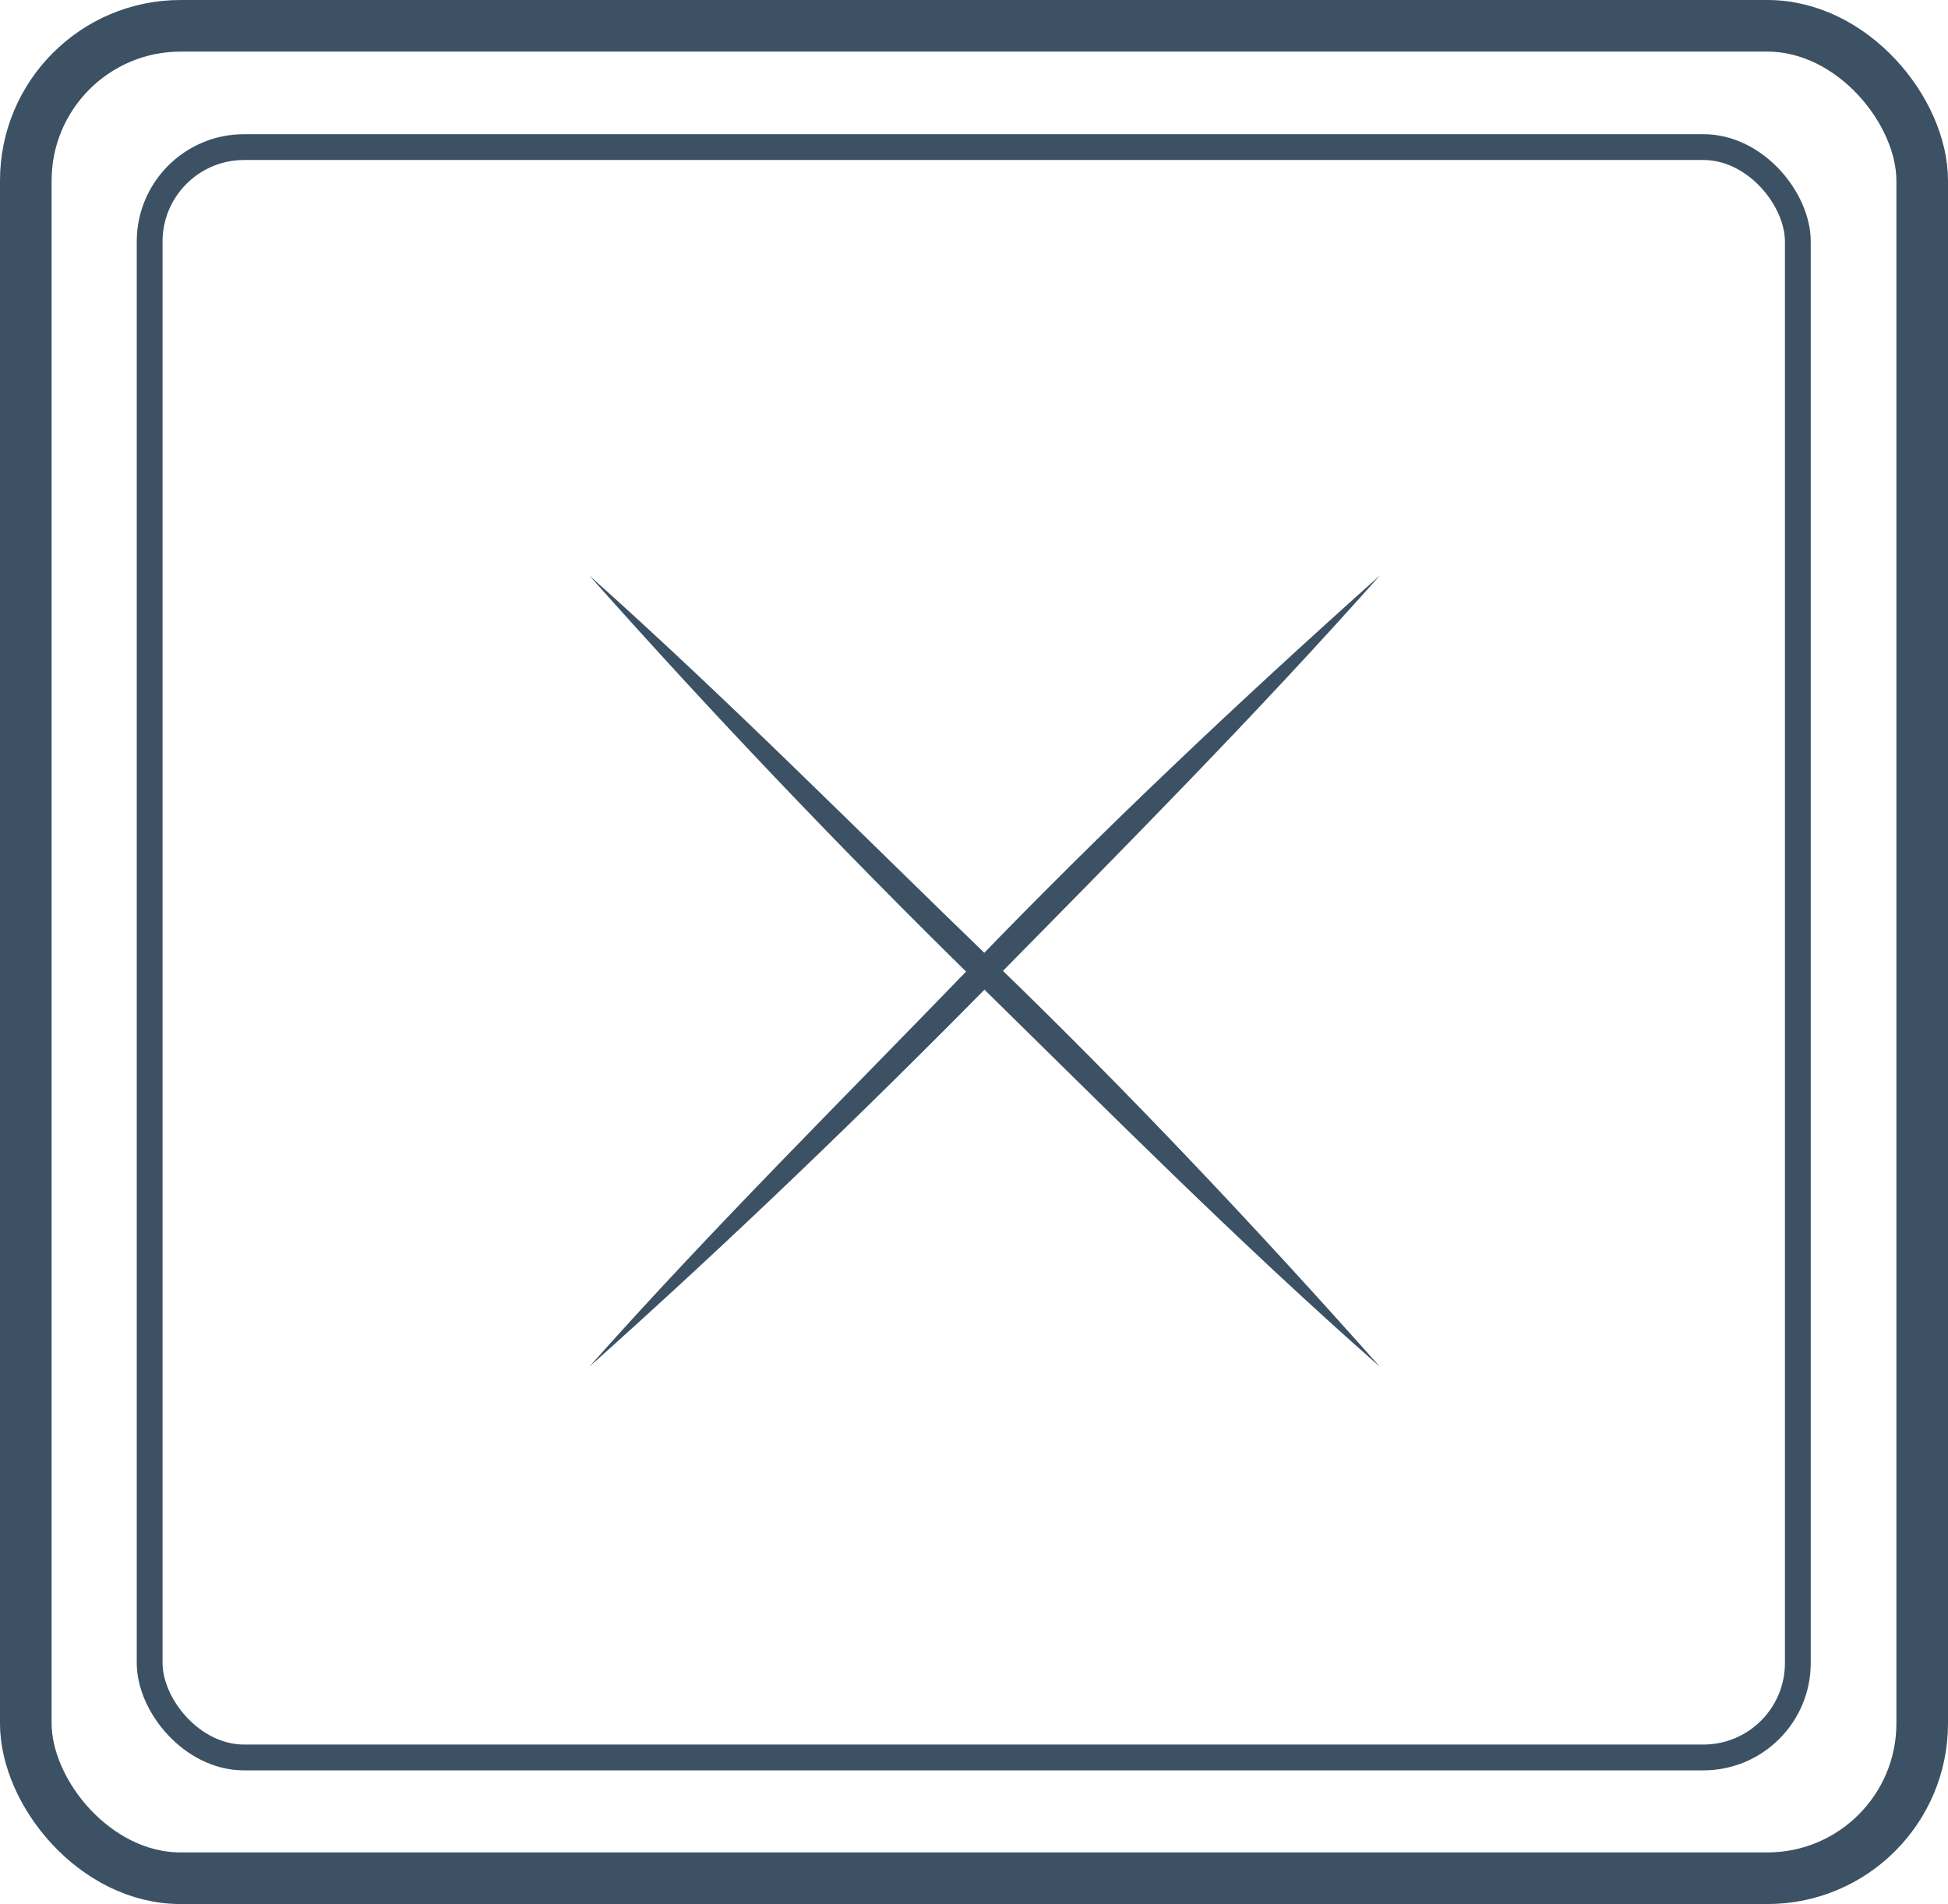
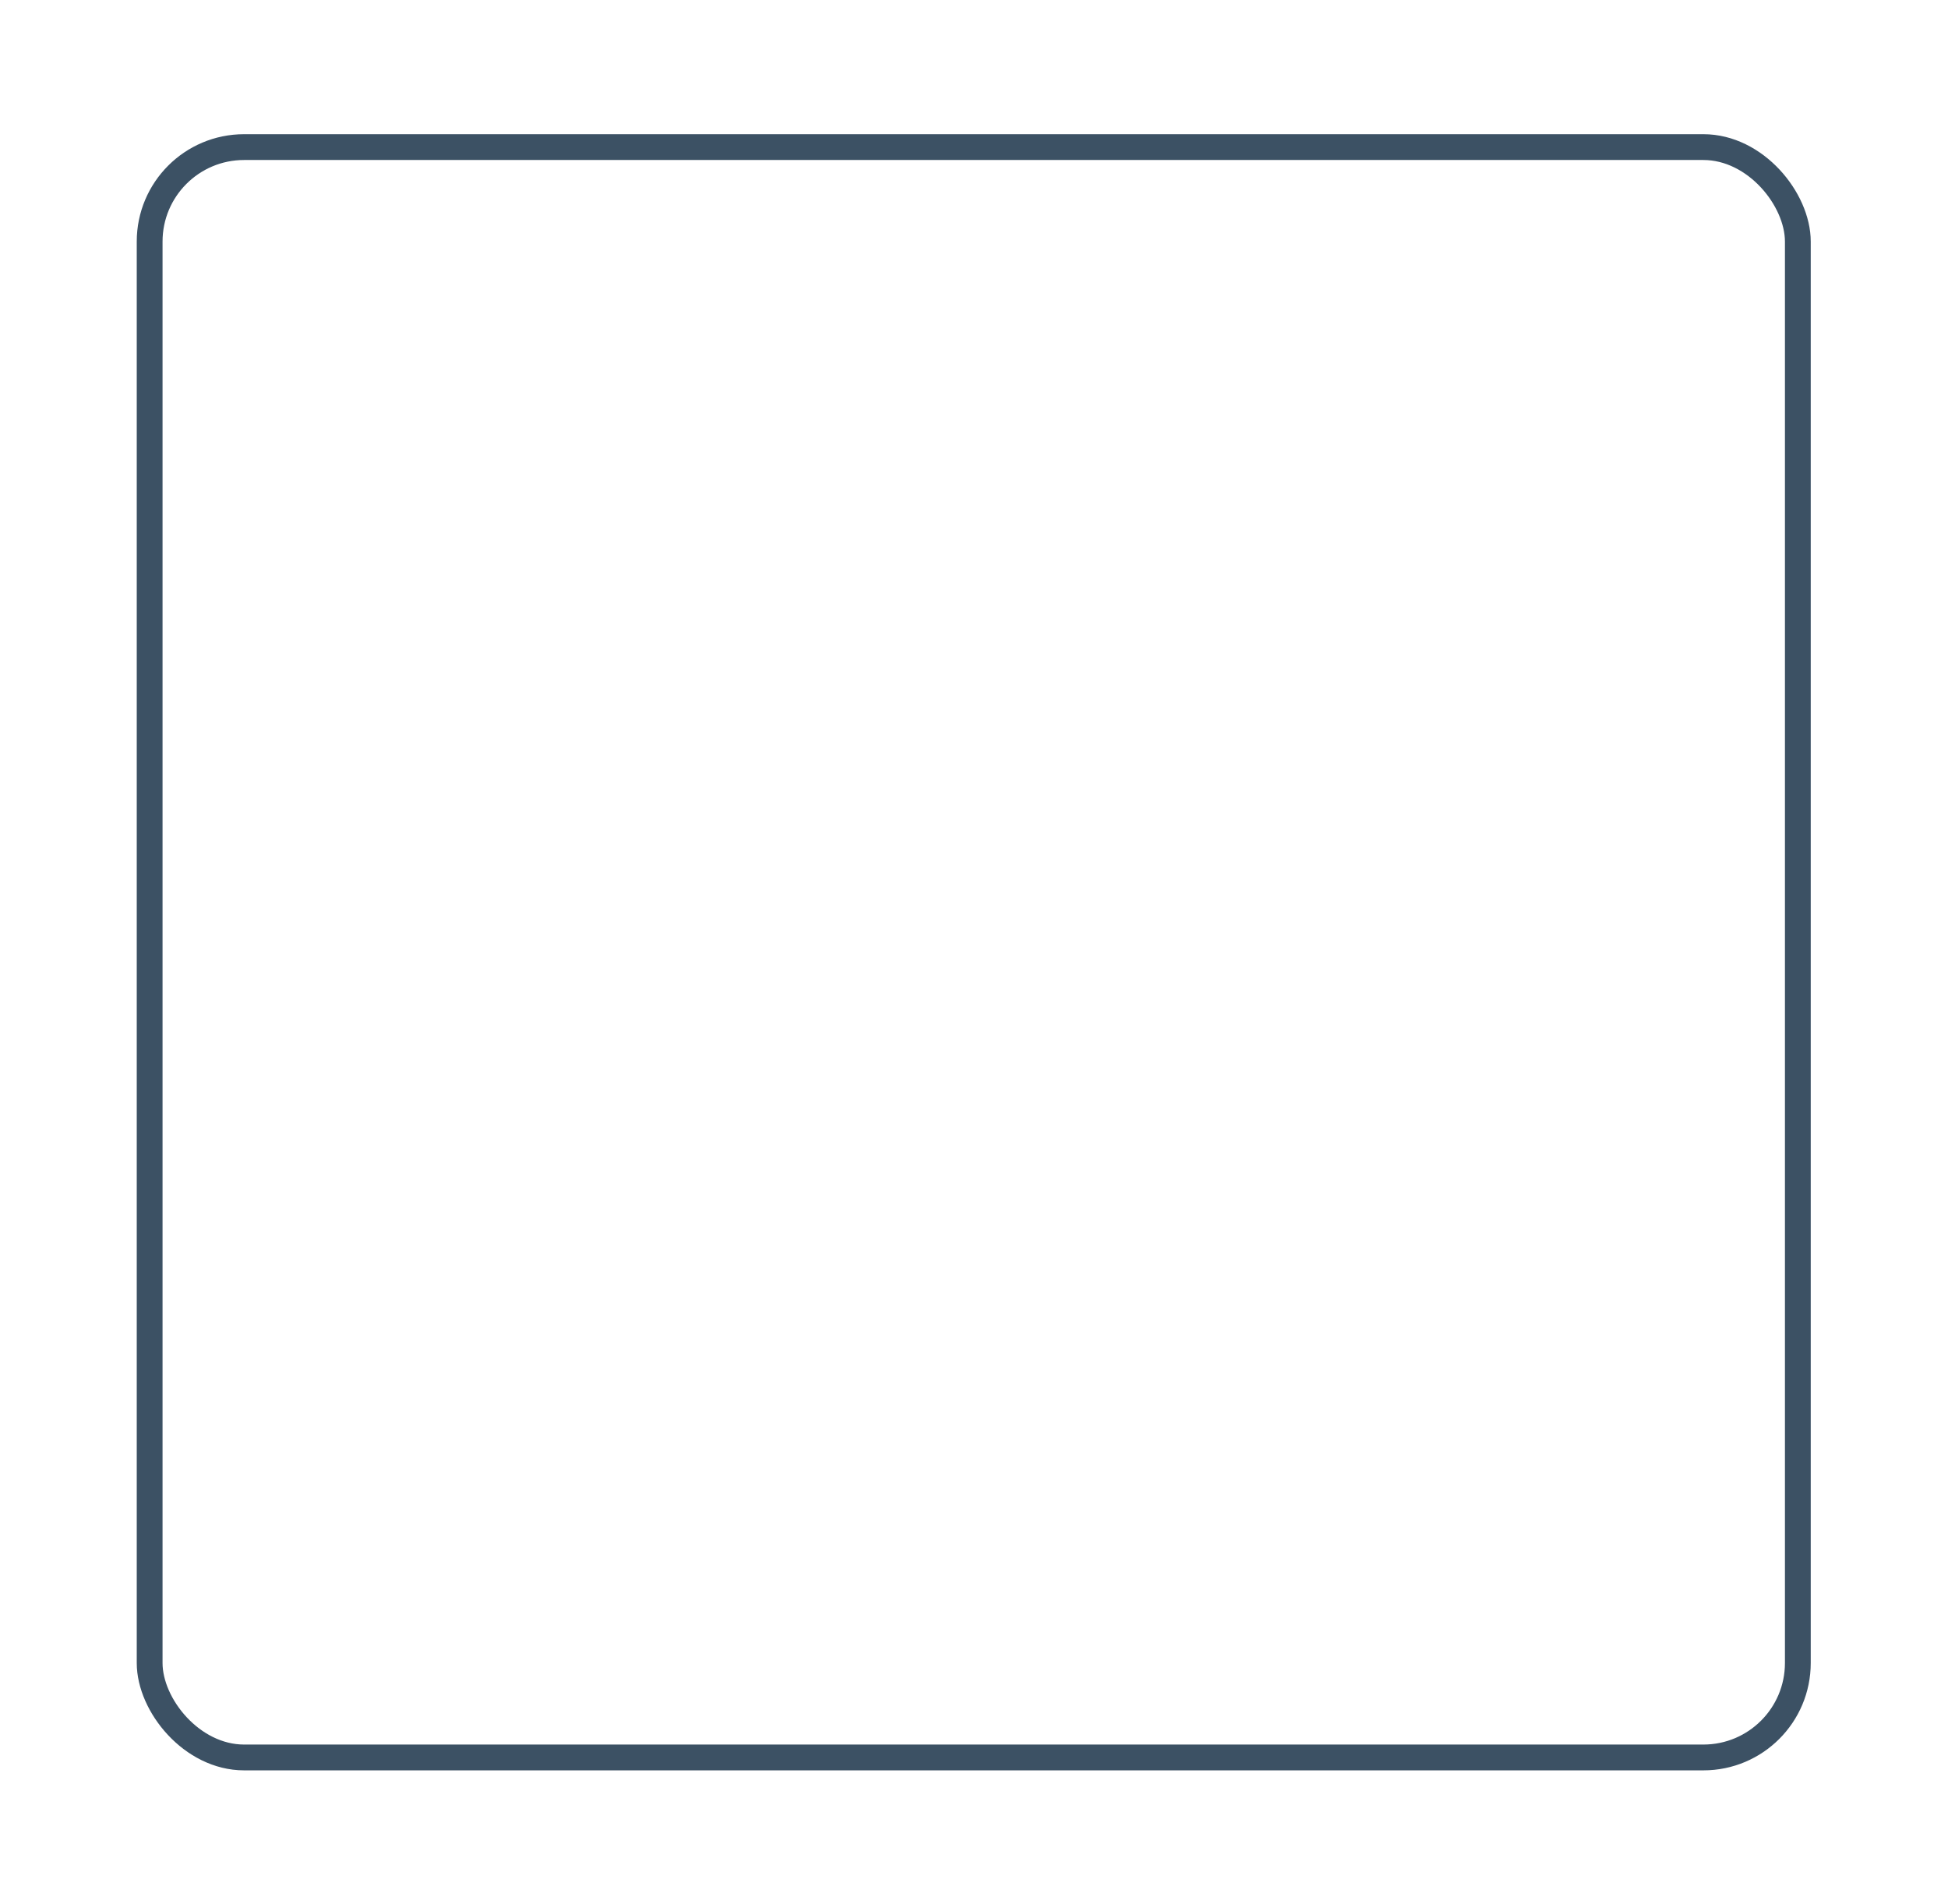
<svg xmlns="http://www.w3.org/2000/svg" viewBox="0 0 37.75 36.89">
  <defs>
    <style>.cls-1,.cls-2{fill:none;stroke:#3c5164;stroke-miterlimit:10;}.cls-2{stroke-width:0.5px;}.cls-3{fill:#3c5164;}</style>
  </defs>
  <g id="Layer_2" data-name="Layer 2">
    <g id="Layer_1-2" data-name="Layer 1">
-       <rect class="cls-1" x="0.5" y="0.5" width="36.75" height="35.89" rx="3" />
      <rect class="cls-2" x="2.9" y="2.85" width="31.94" height="31.2" rx="1.83" />
-       <path class="cls-3" d="M11.42,11.15c2.7,2.41,5.26,5,7.84,7.49s5.08,5.14,7.48,7.84C24,24.07,21.48,21.53,18.9,19S13.82,13.85,11.42,11.15Z" />
-       <path class="cls-3" d="M11.42,26.48c2.4-2.7,5-5.27,7.48-7.84s5.14-5.08,7.84-7.49c-2.4,2.7-4.95,5.27-7.48,7.84S14.12,24.07,11.42,26.48Z" />
    </g>
  </g>
</svg>